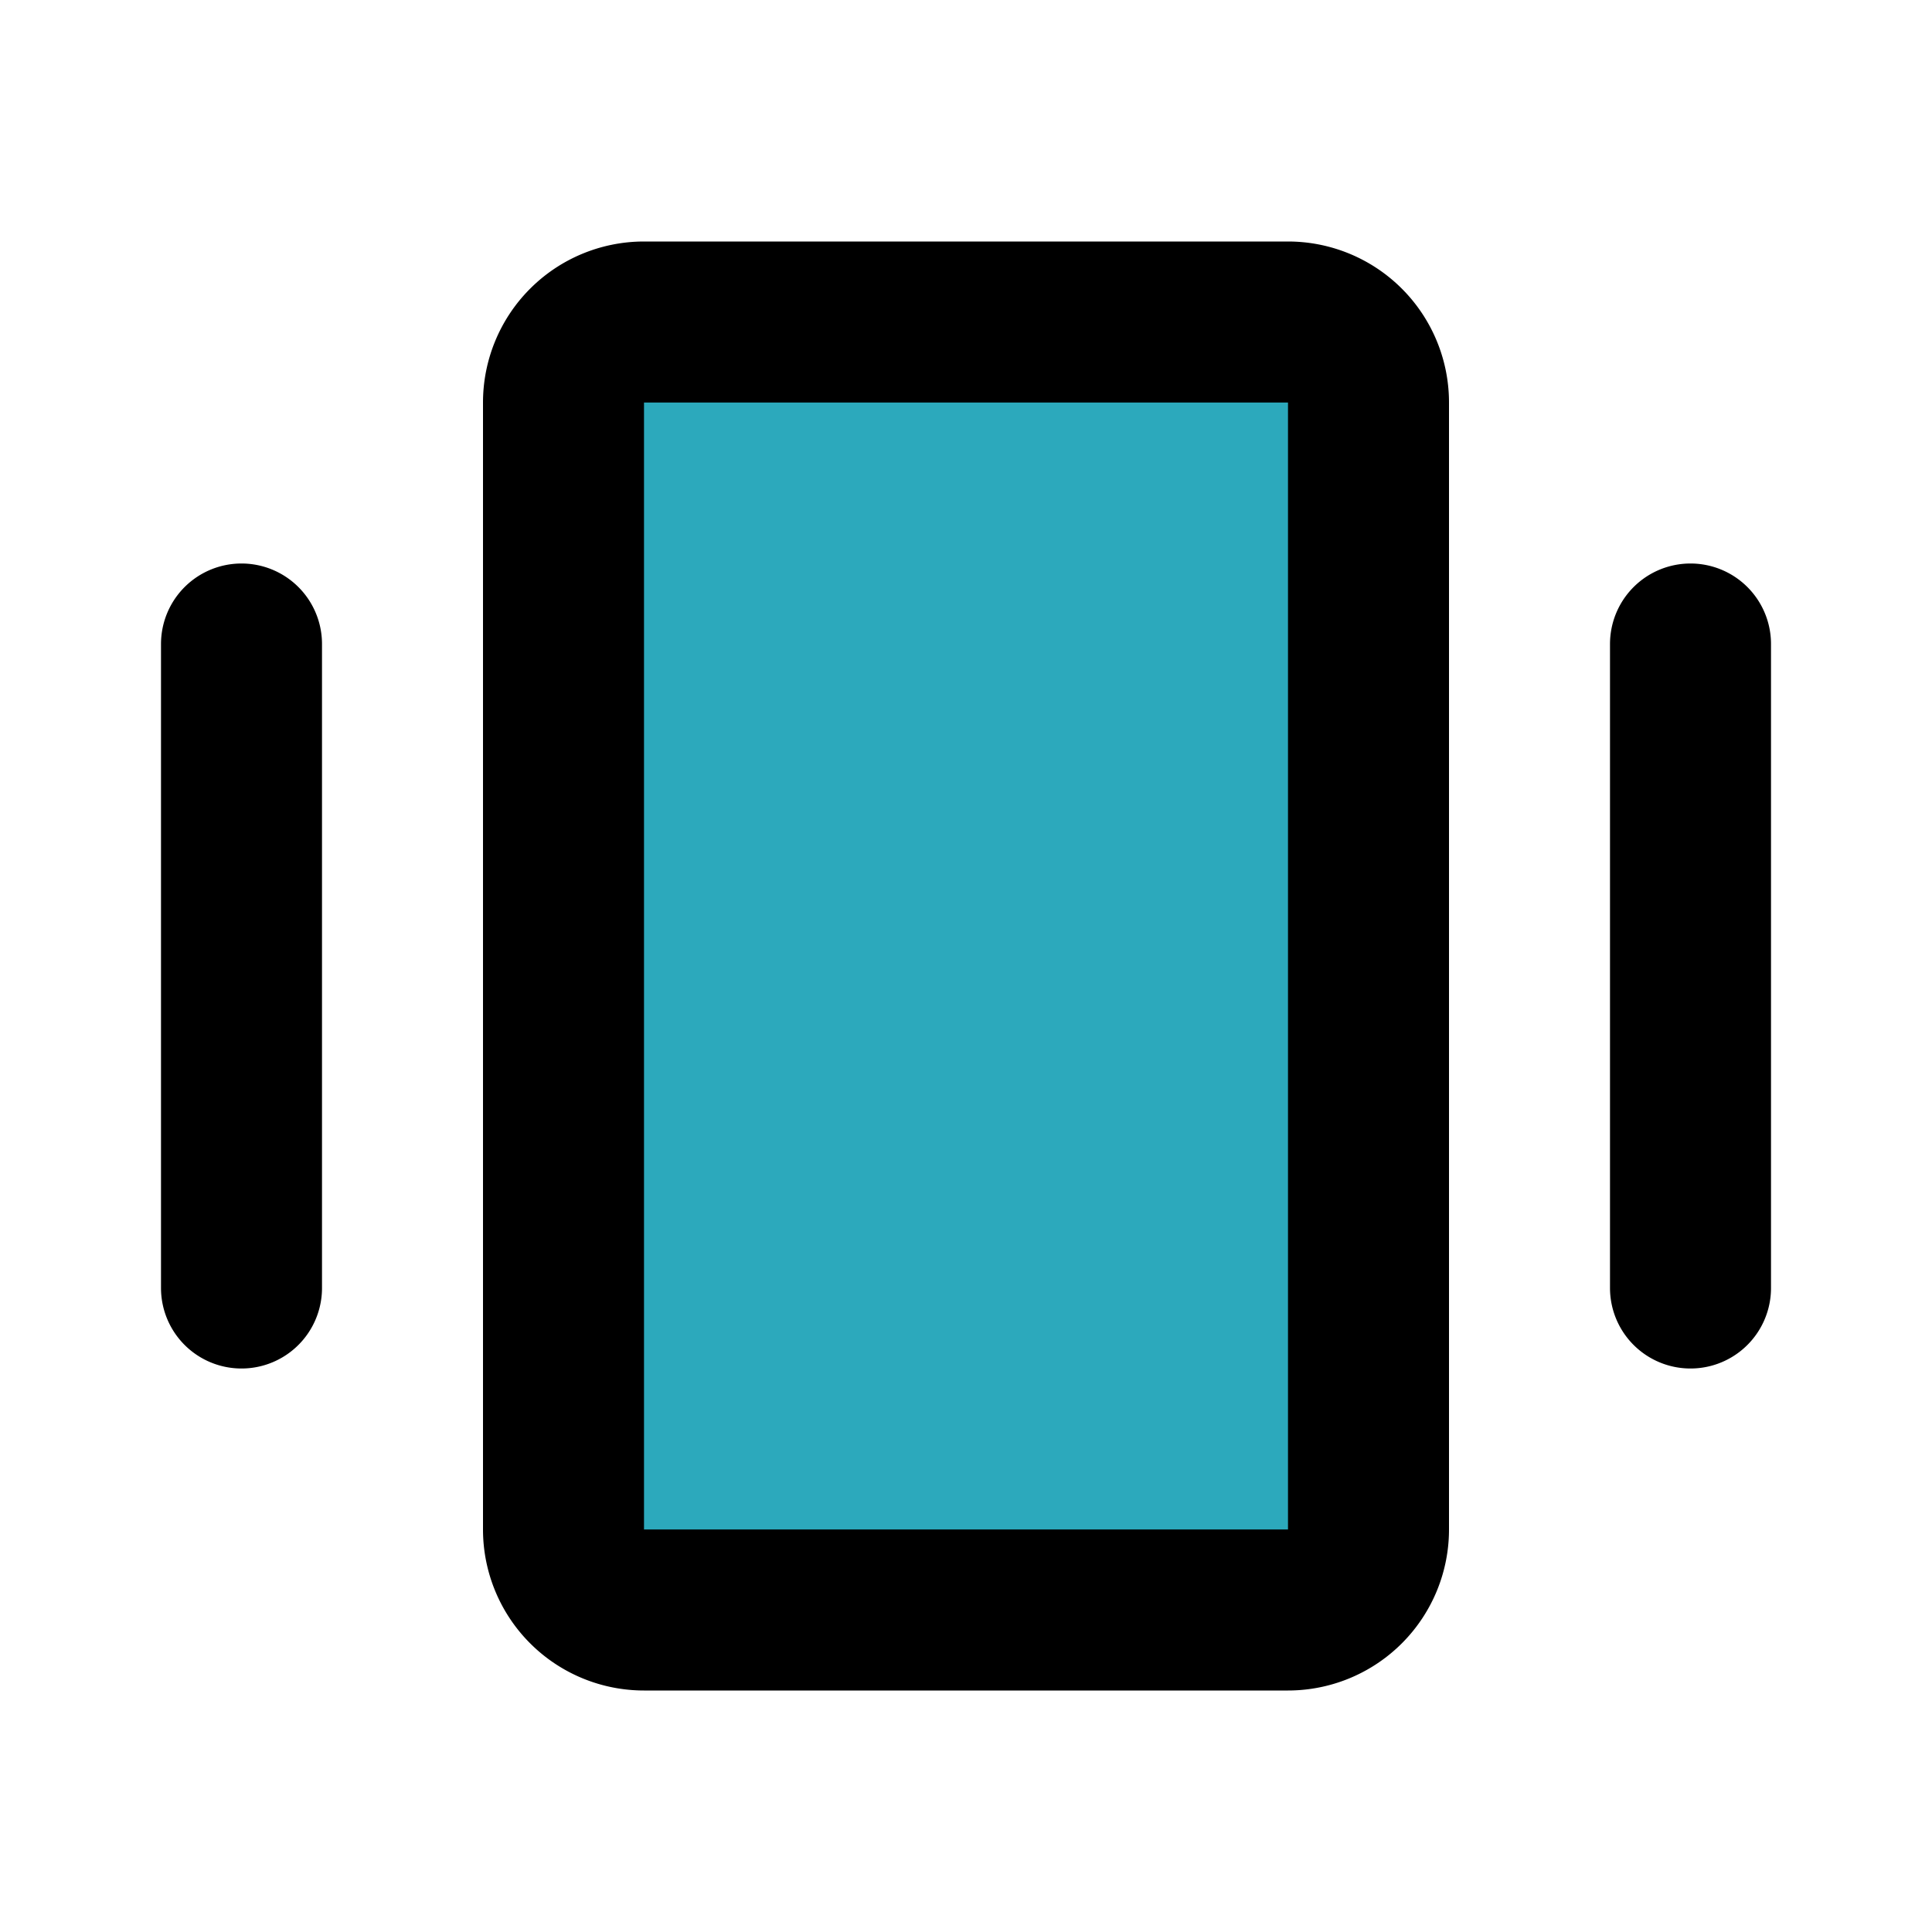
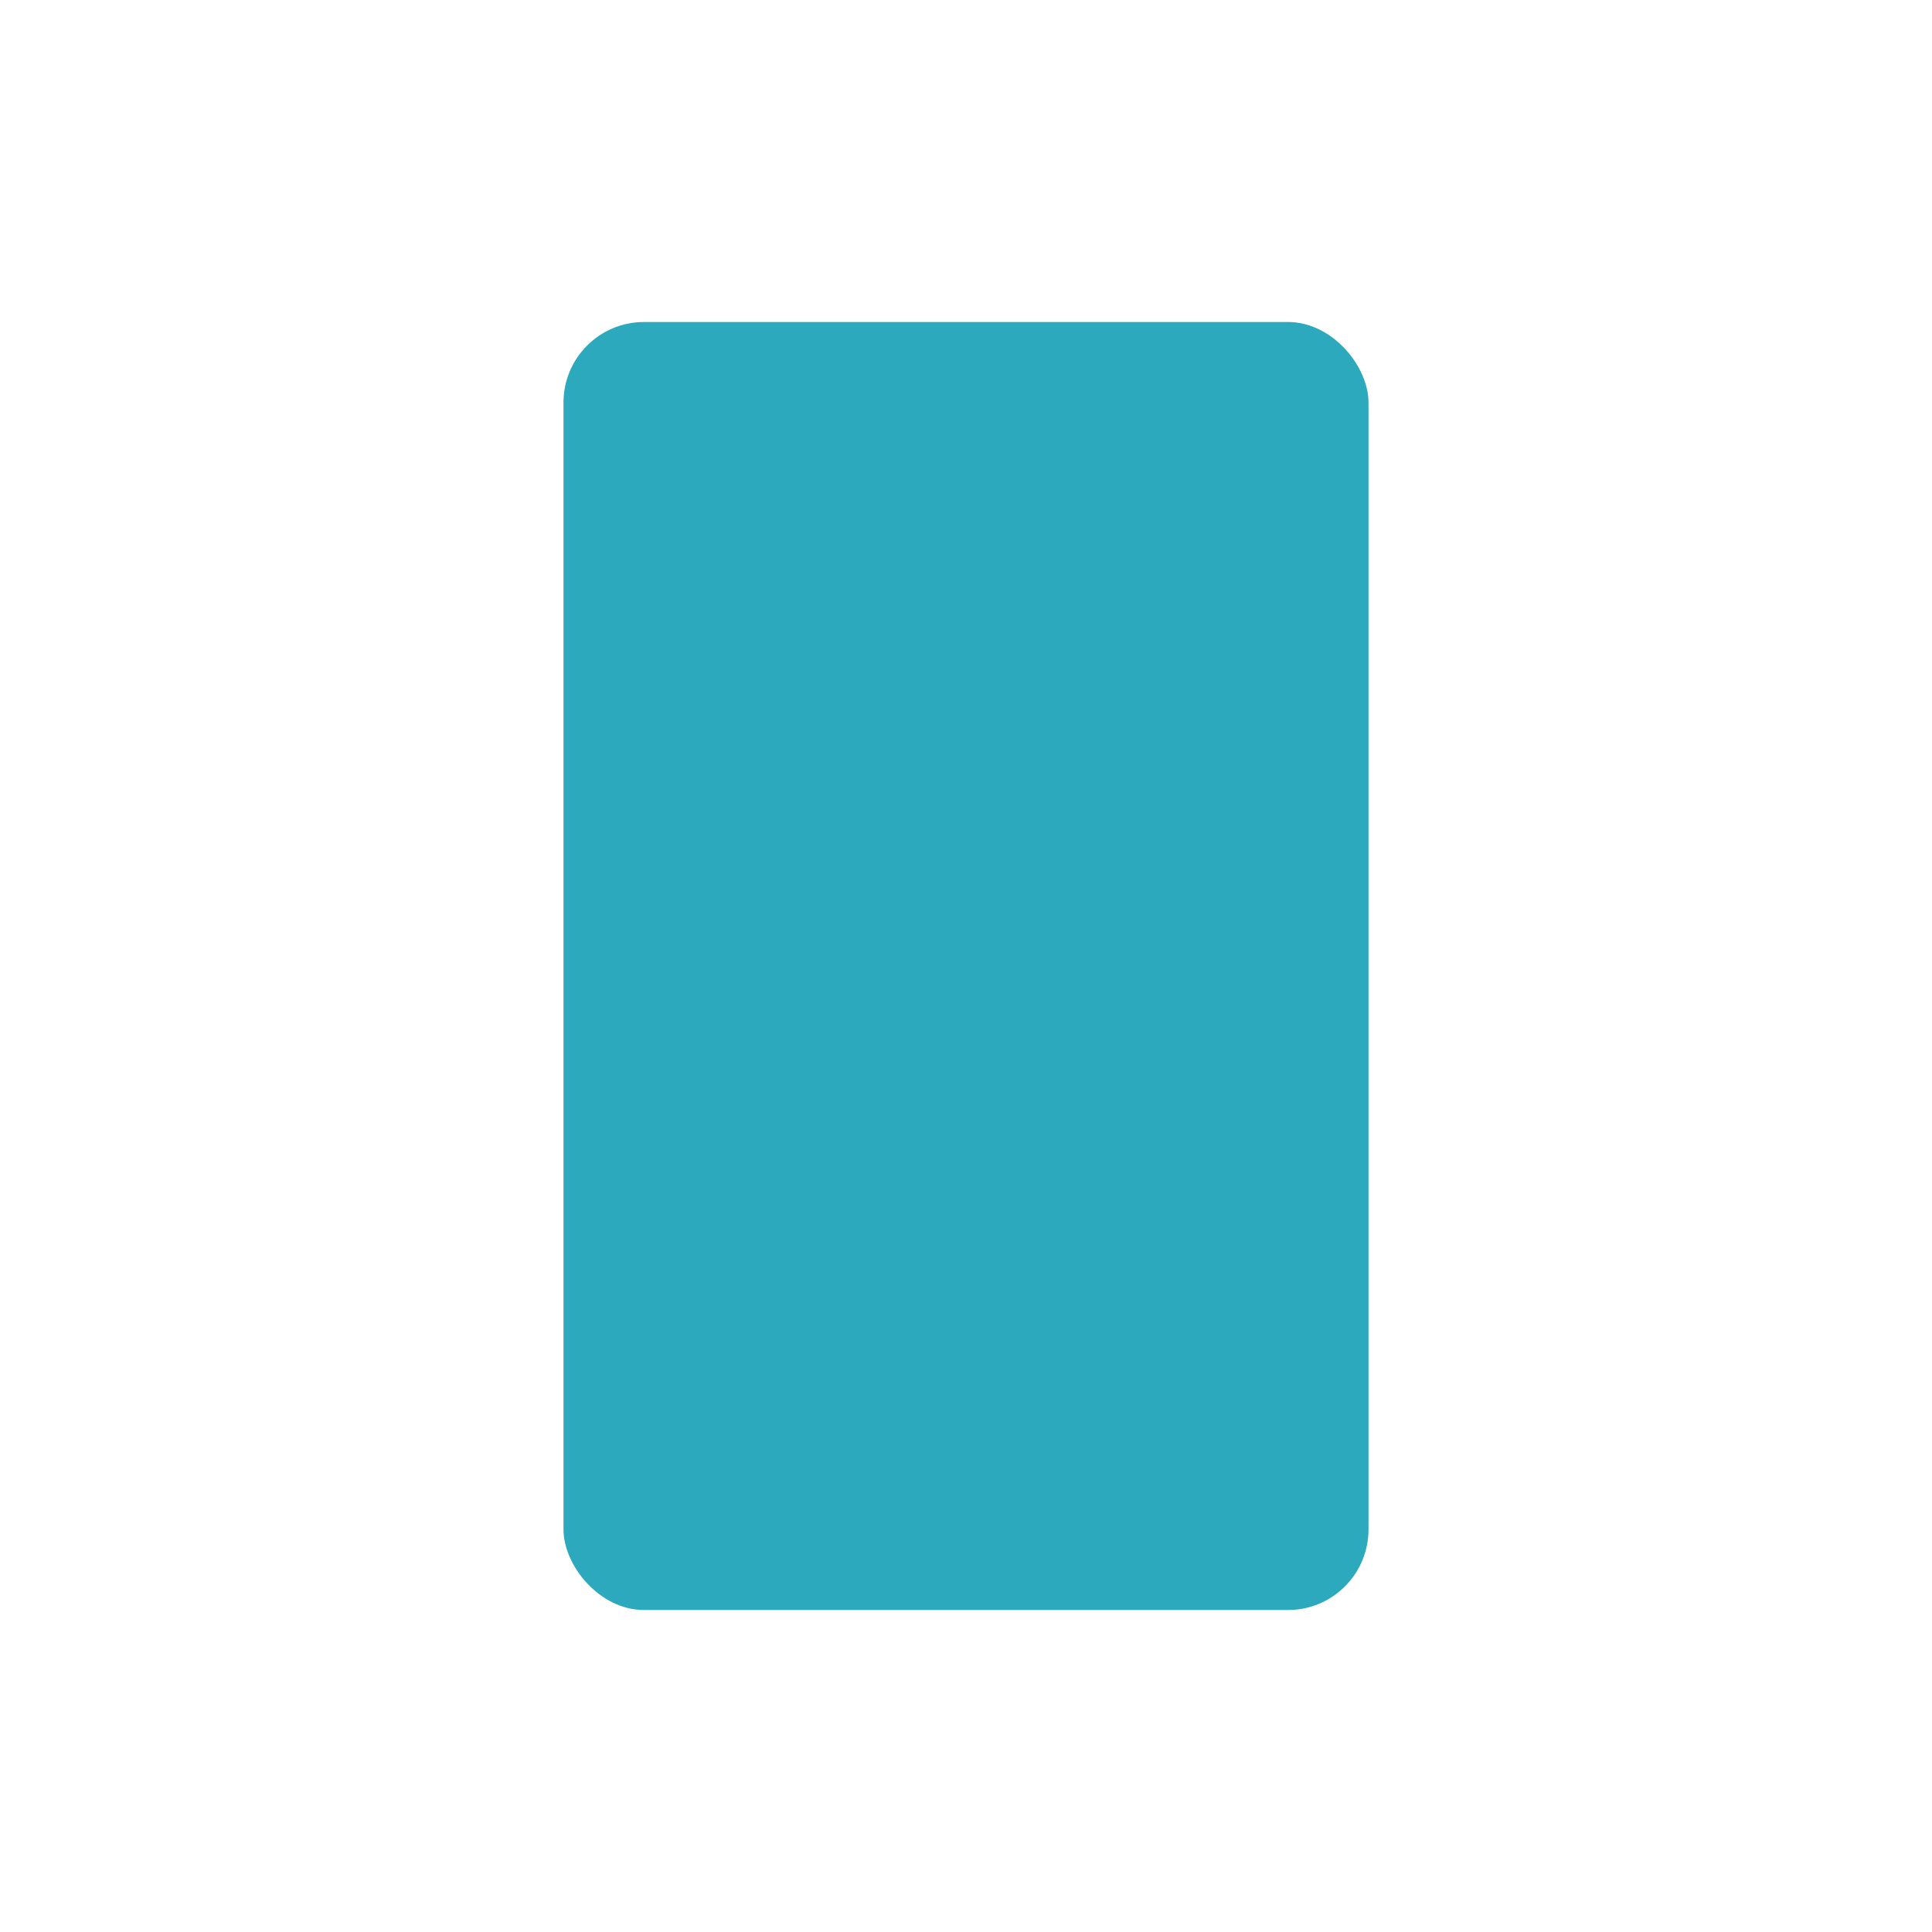
<svg xmlns="http://www.w3.org/2000/svg" fill="#000000" width="800px" height="800px" viewBox="0 0 24 24" id="vibrate-2" data-name="Flat Line" class="icon flat-line">
  <rect id="secondary" x="7" y="4" width="10" height="16" rx="1" style="fill: rgb(44, 169, 188); stroke-width: 2;" />
-   <path id="primary" d="M21,8v8M3,8v8m14,3V5a1,1,0,0,0-1-1H8A1,1,0,0,0,7,5V19a1,1,0,0,0,1,1h8A1,1,0,0,0,17,19Z" style="fill: none; stroke: rgb(0, 0, 0); stroke-linecap: round; stroke-linejoin: round; stroke-width: 2;" />
</svg>